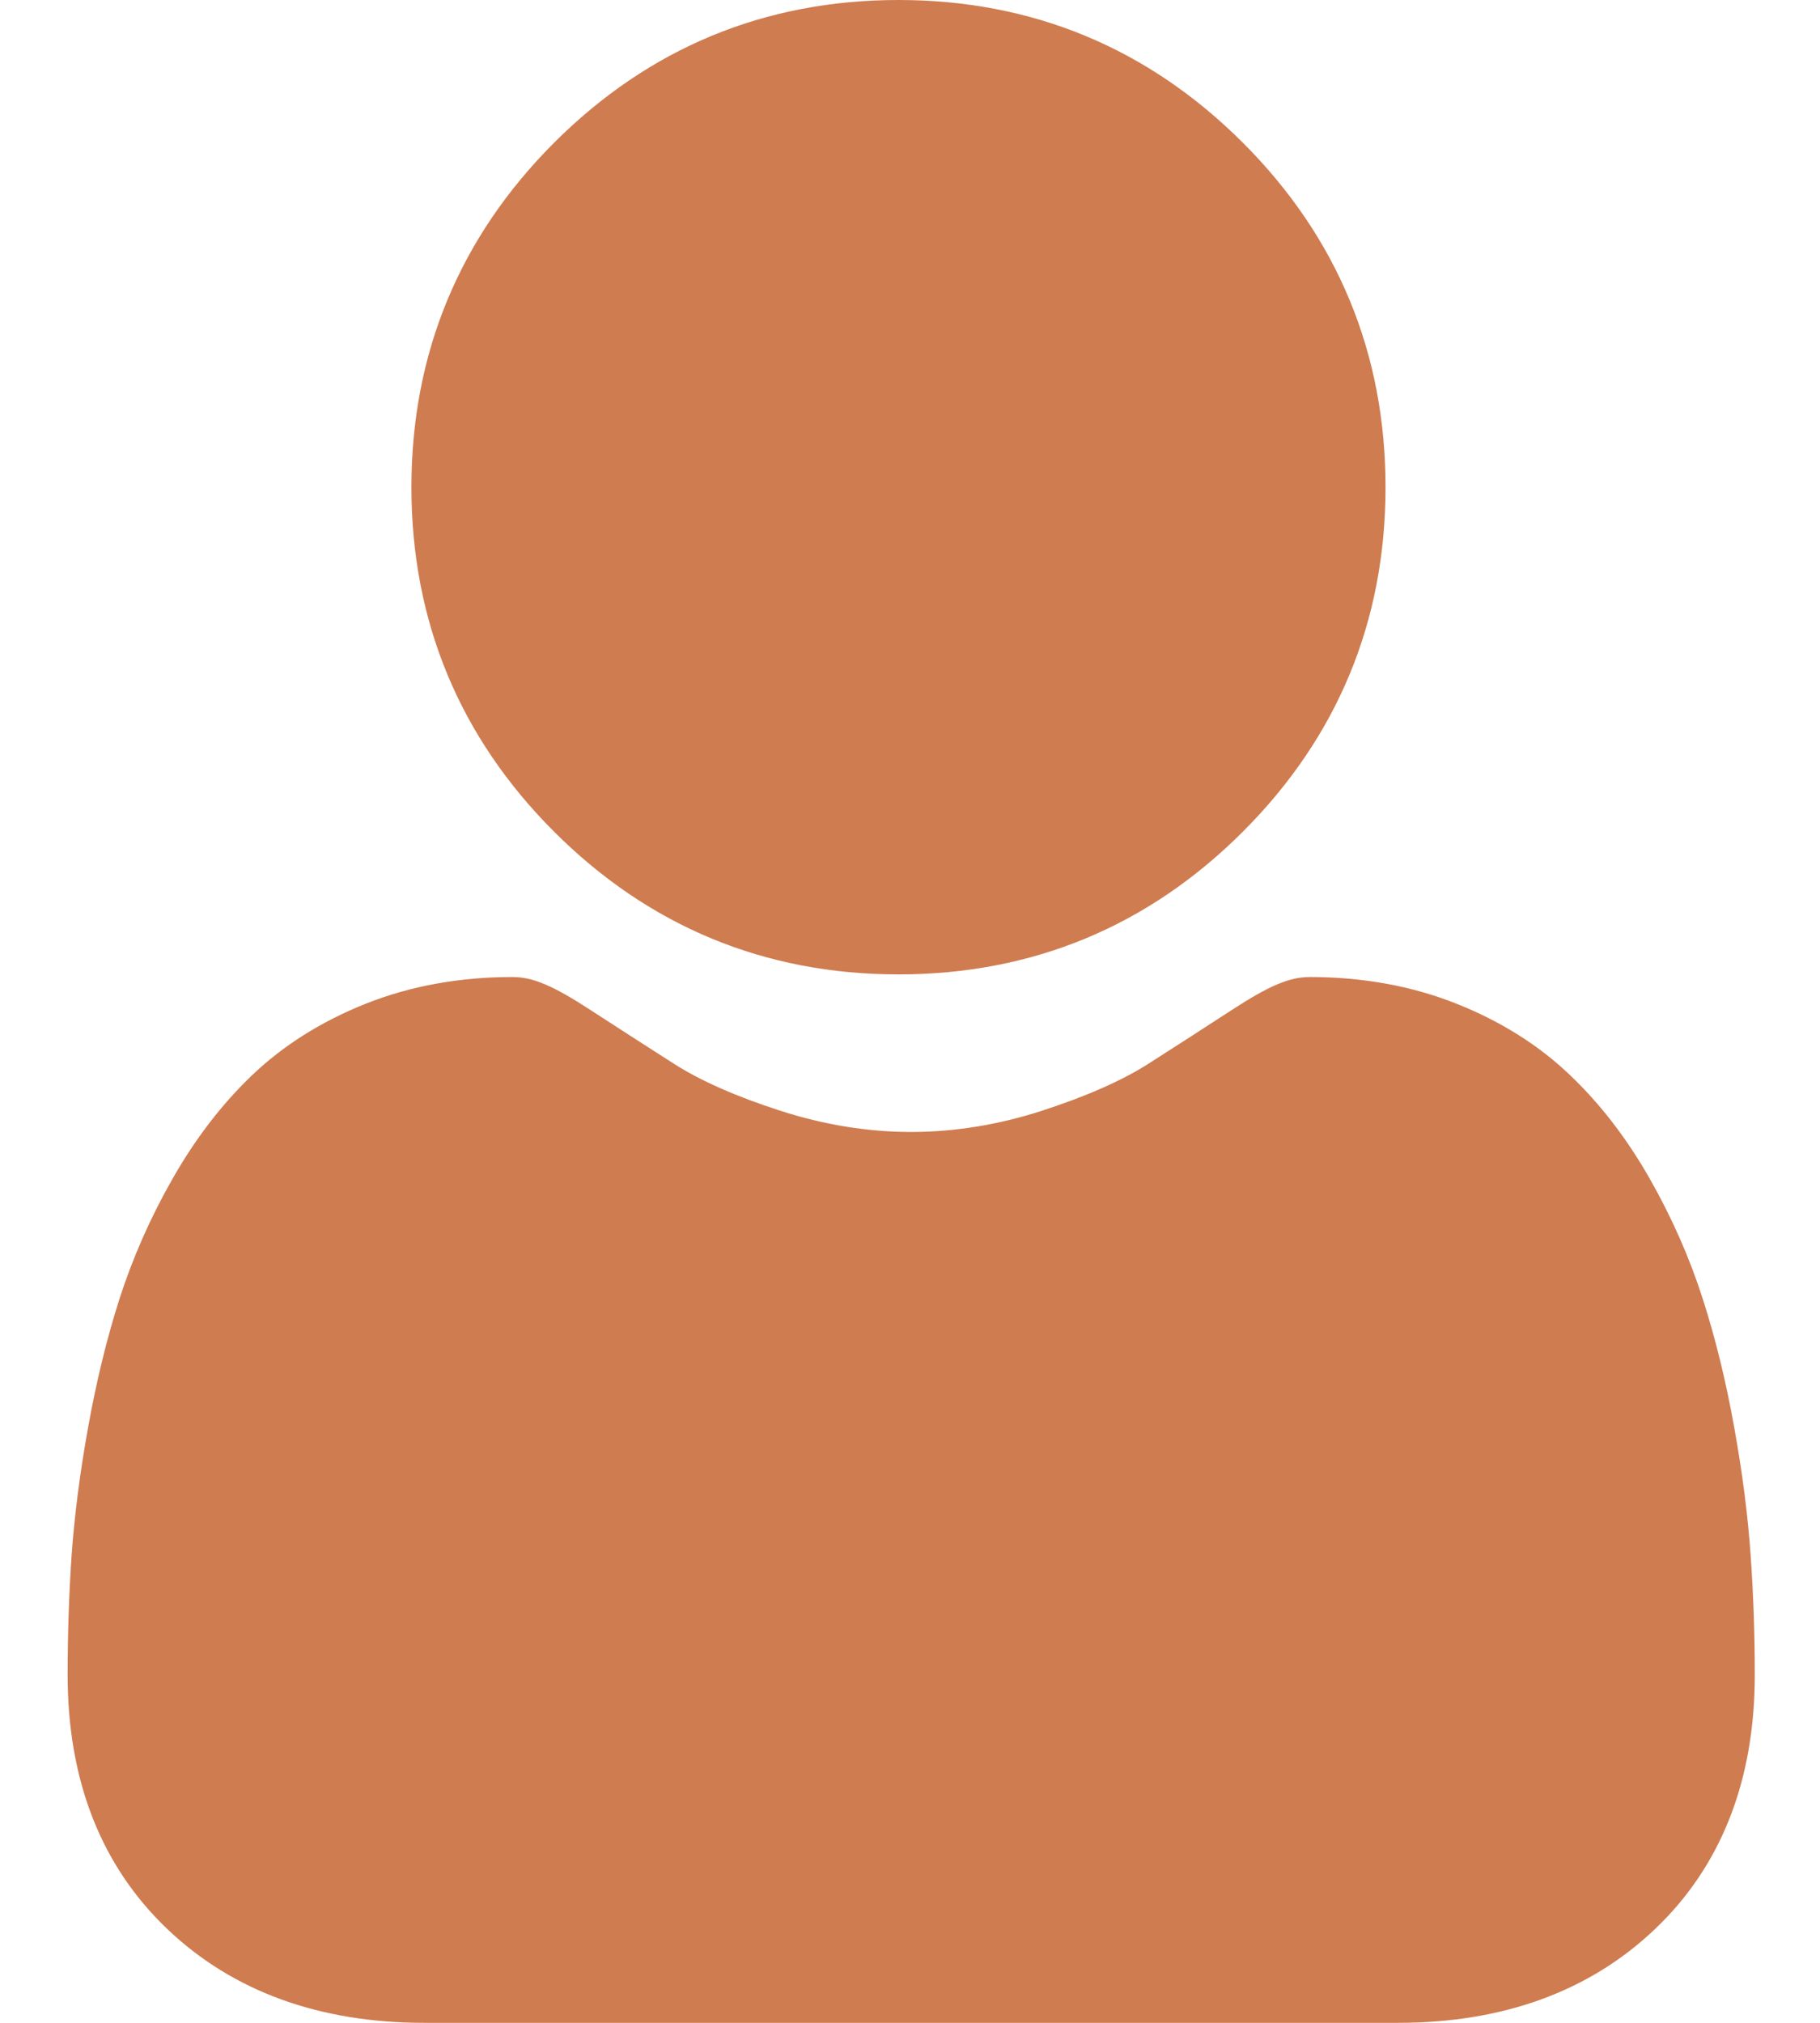
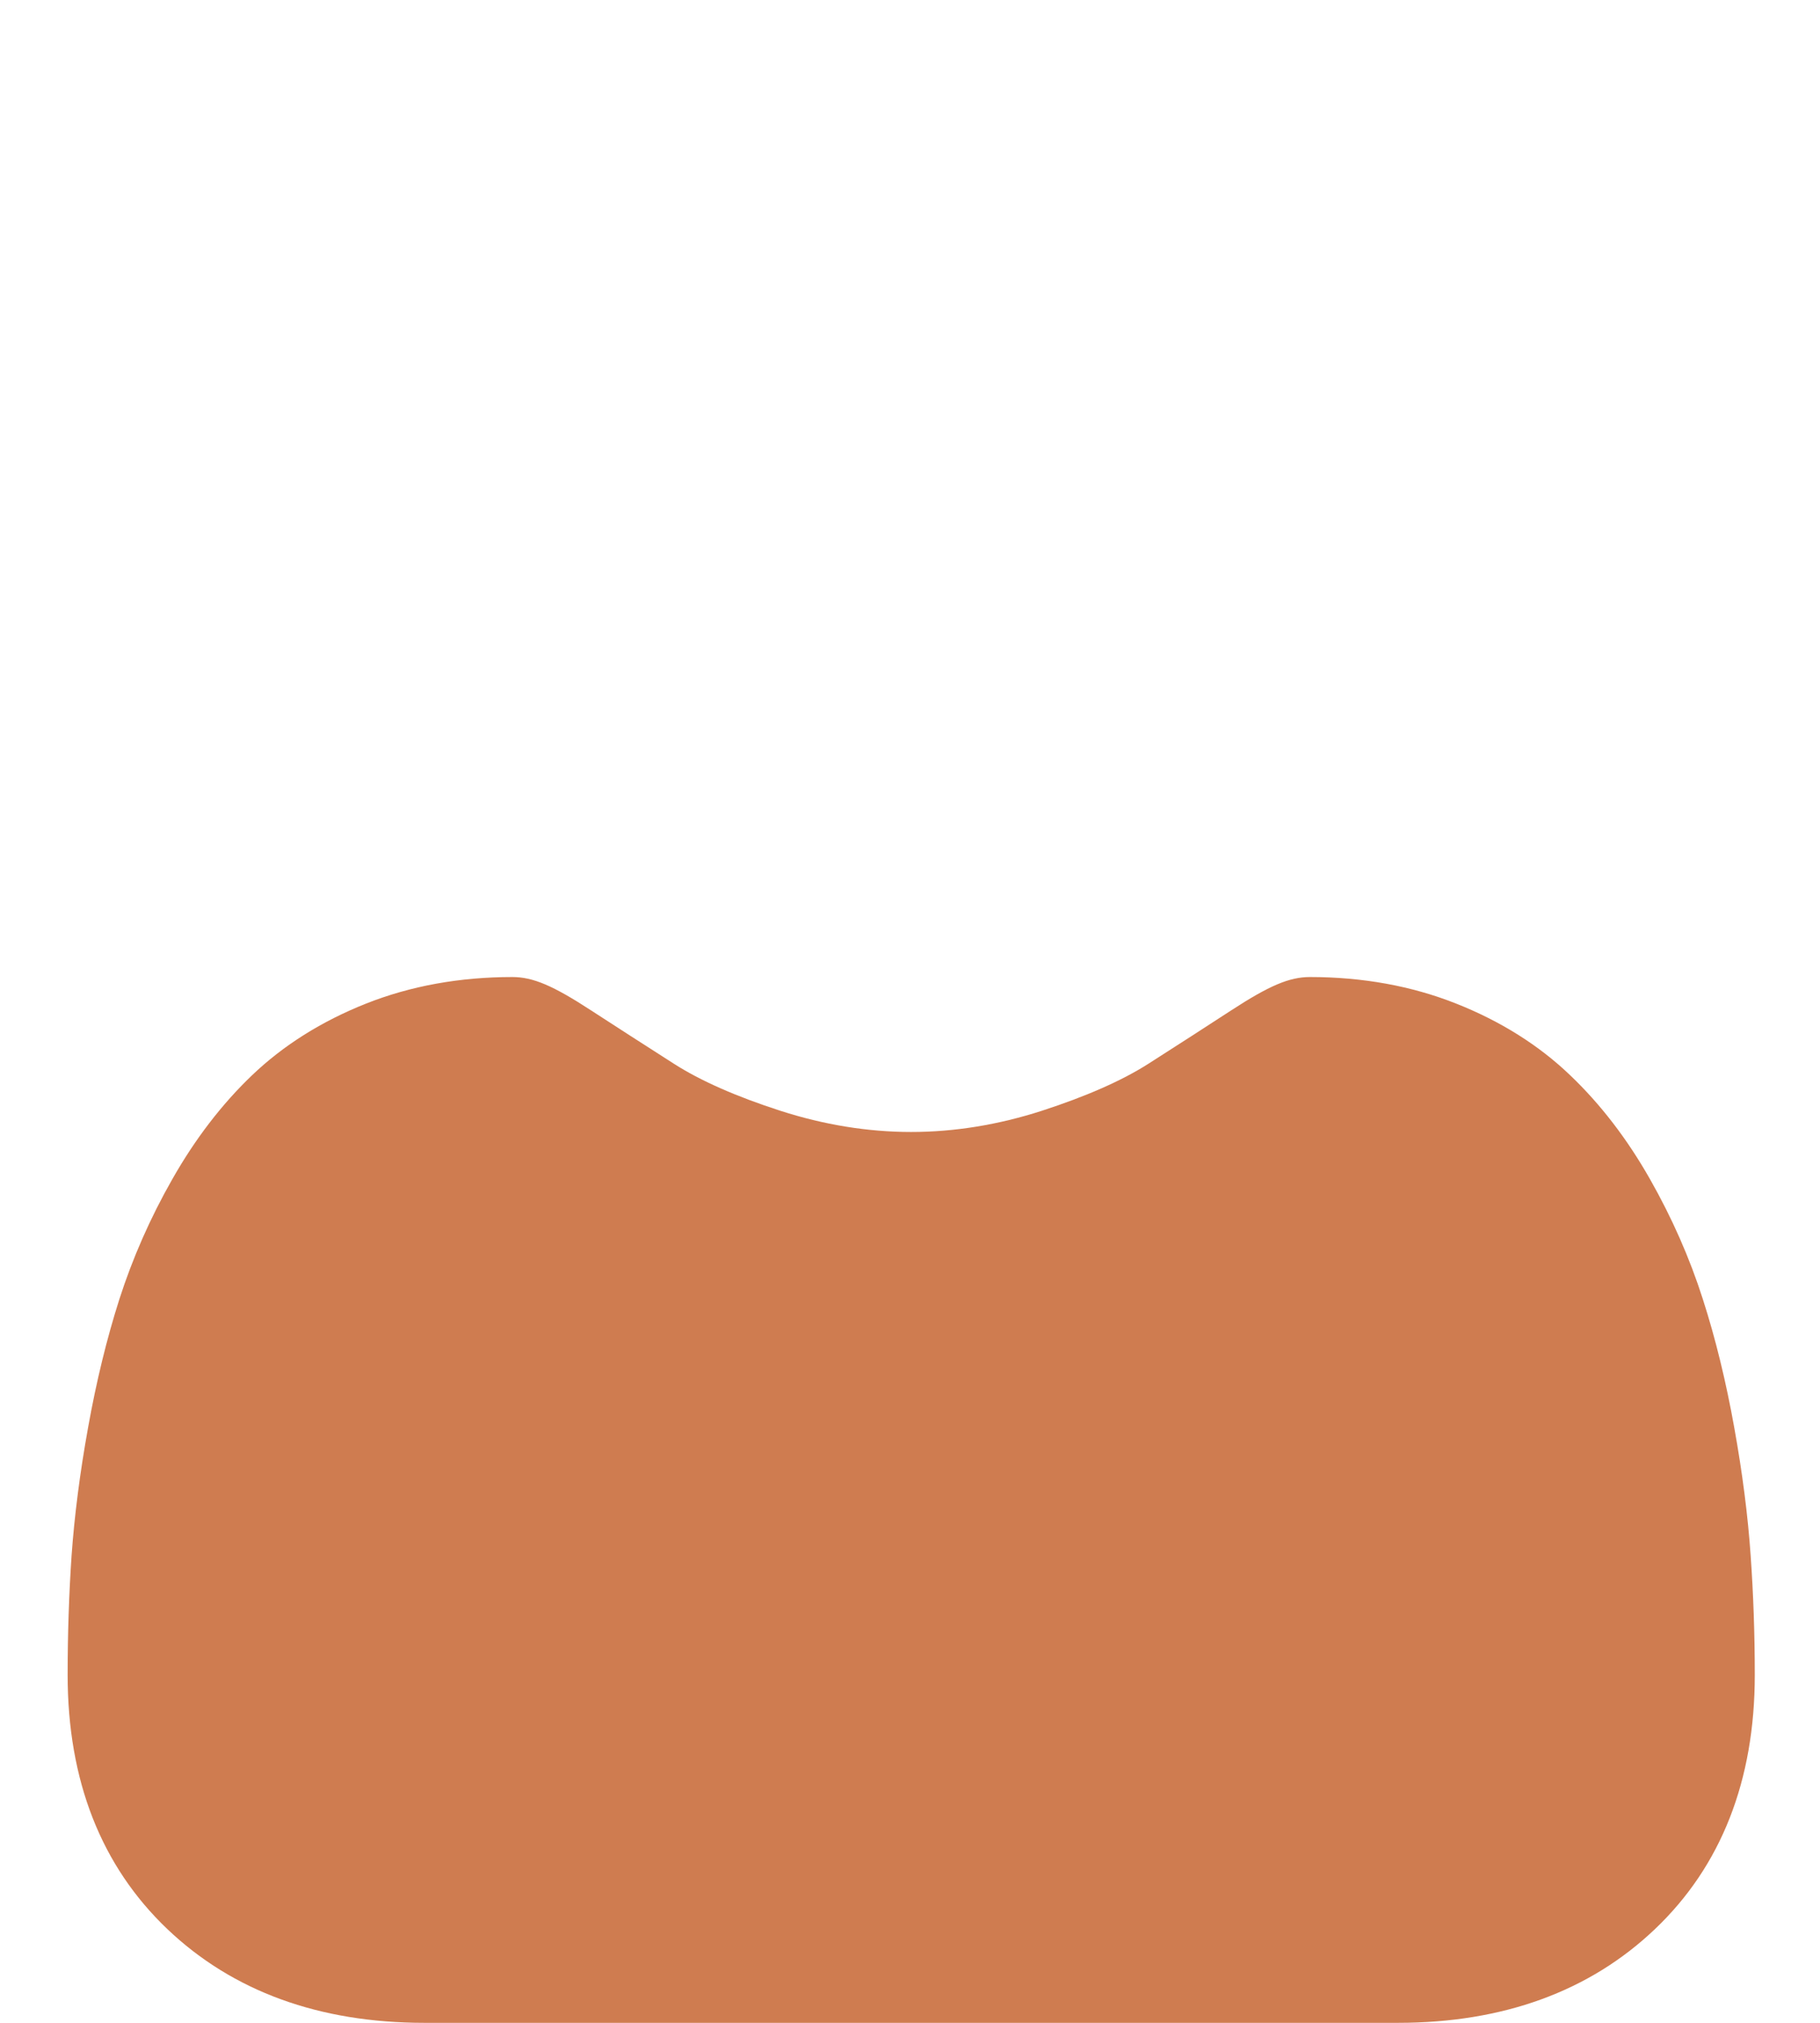
<svg xmlns="http://www.w3.org/2000/svg" width="18" height="20" viewBox="0 0 18 20" fill="none">
-   <path d="M8.886 9.634C10.21 9.634 11.356 9.159 12.292 8.223C13.229 7.286 13.703 6.141 13.703 4.817C13.703 3.494 13.229 2.348 12.292 1.411C11.355 0.475 10.21 0 8.886 0C7.562 0 6.417 0.475 5.48 1.411C4.544 2.348 4.069 3.494 4.069 4.817C4.069 6.141 4.544 7.287 5.48 8.223C6.417 9.159 7.563 9.634 8.886 9.634V9.634Z" fill="#CF7C50" />
  <path d="M17.314 15.378C17.287 14.989 17.233 14.564 17.152 14.115C17.071 13.662 16.967 13.235 16.841 12.844C16.712 12.44 16.536 12.041 16.319 11.659C16.094 11.262 15.829 10.917 15.531 10.633C15.221 10.335 14.84 10.096 14.4 9.922C13.961 9.748 13.476 9.66 12.956 9.66C12.752 9.66 12.554 9.744 12.173 9.992C11.938 10.145 11.664 10.322 11.357 10.518C11.095 10.685 10.74 10.841 10.302 10.983C9.874 11.121 9.44 11.192 9.011 11.192C8.583 11.192 8.148 11.121 7.72 10.983C7.282 10.842 6.927 10.685 6.666 10.518C6.362 10.324 6.088 10.147 5.849 9.992C5.469 9.744 5.271 9.66 5.067 9.66C4.547 9.66 4.061 9.748 3.622 9.922C3.183 10.096 2.802 10.335 2.491 10.633C2.194 10.917 1.929 11.262 1.704 11.659C1.486 12.041 1.311 12.44 1.181 12.844C1.056 13.235 0.952 13.662 0.871 14.115C0.79 14.563 0.736 14.988 0.708 15.379C0.682 15.762 0.669 16.159 0.669 16.56C0.669 17.604 1 18.449 1.655 19.073C2.301 19.688 3.156 20 4.197 20H13.827C14.867 20 15.722 19.688 16.368 19.073C17.023 18.45 17.355 17.604 17.355 16.56C17.355 16.157 17.341 15.759 17.314 15.378V15.378Z" fill="#CF7C50" />
</svg>